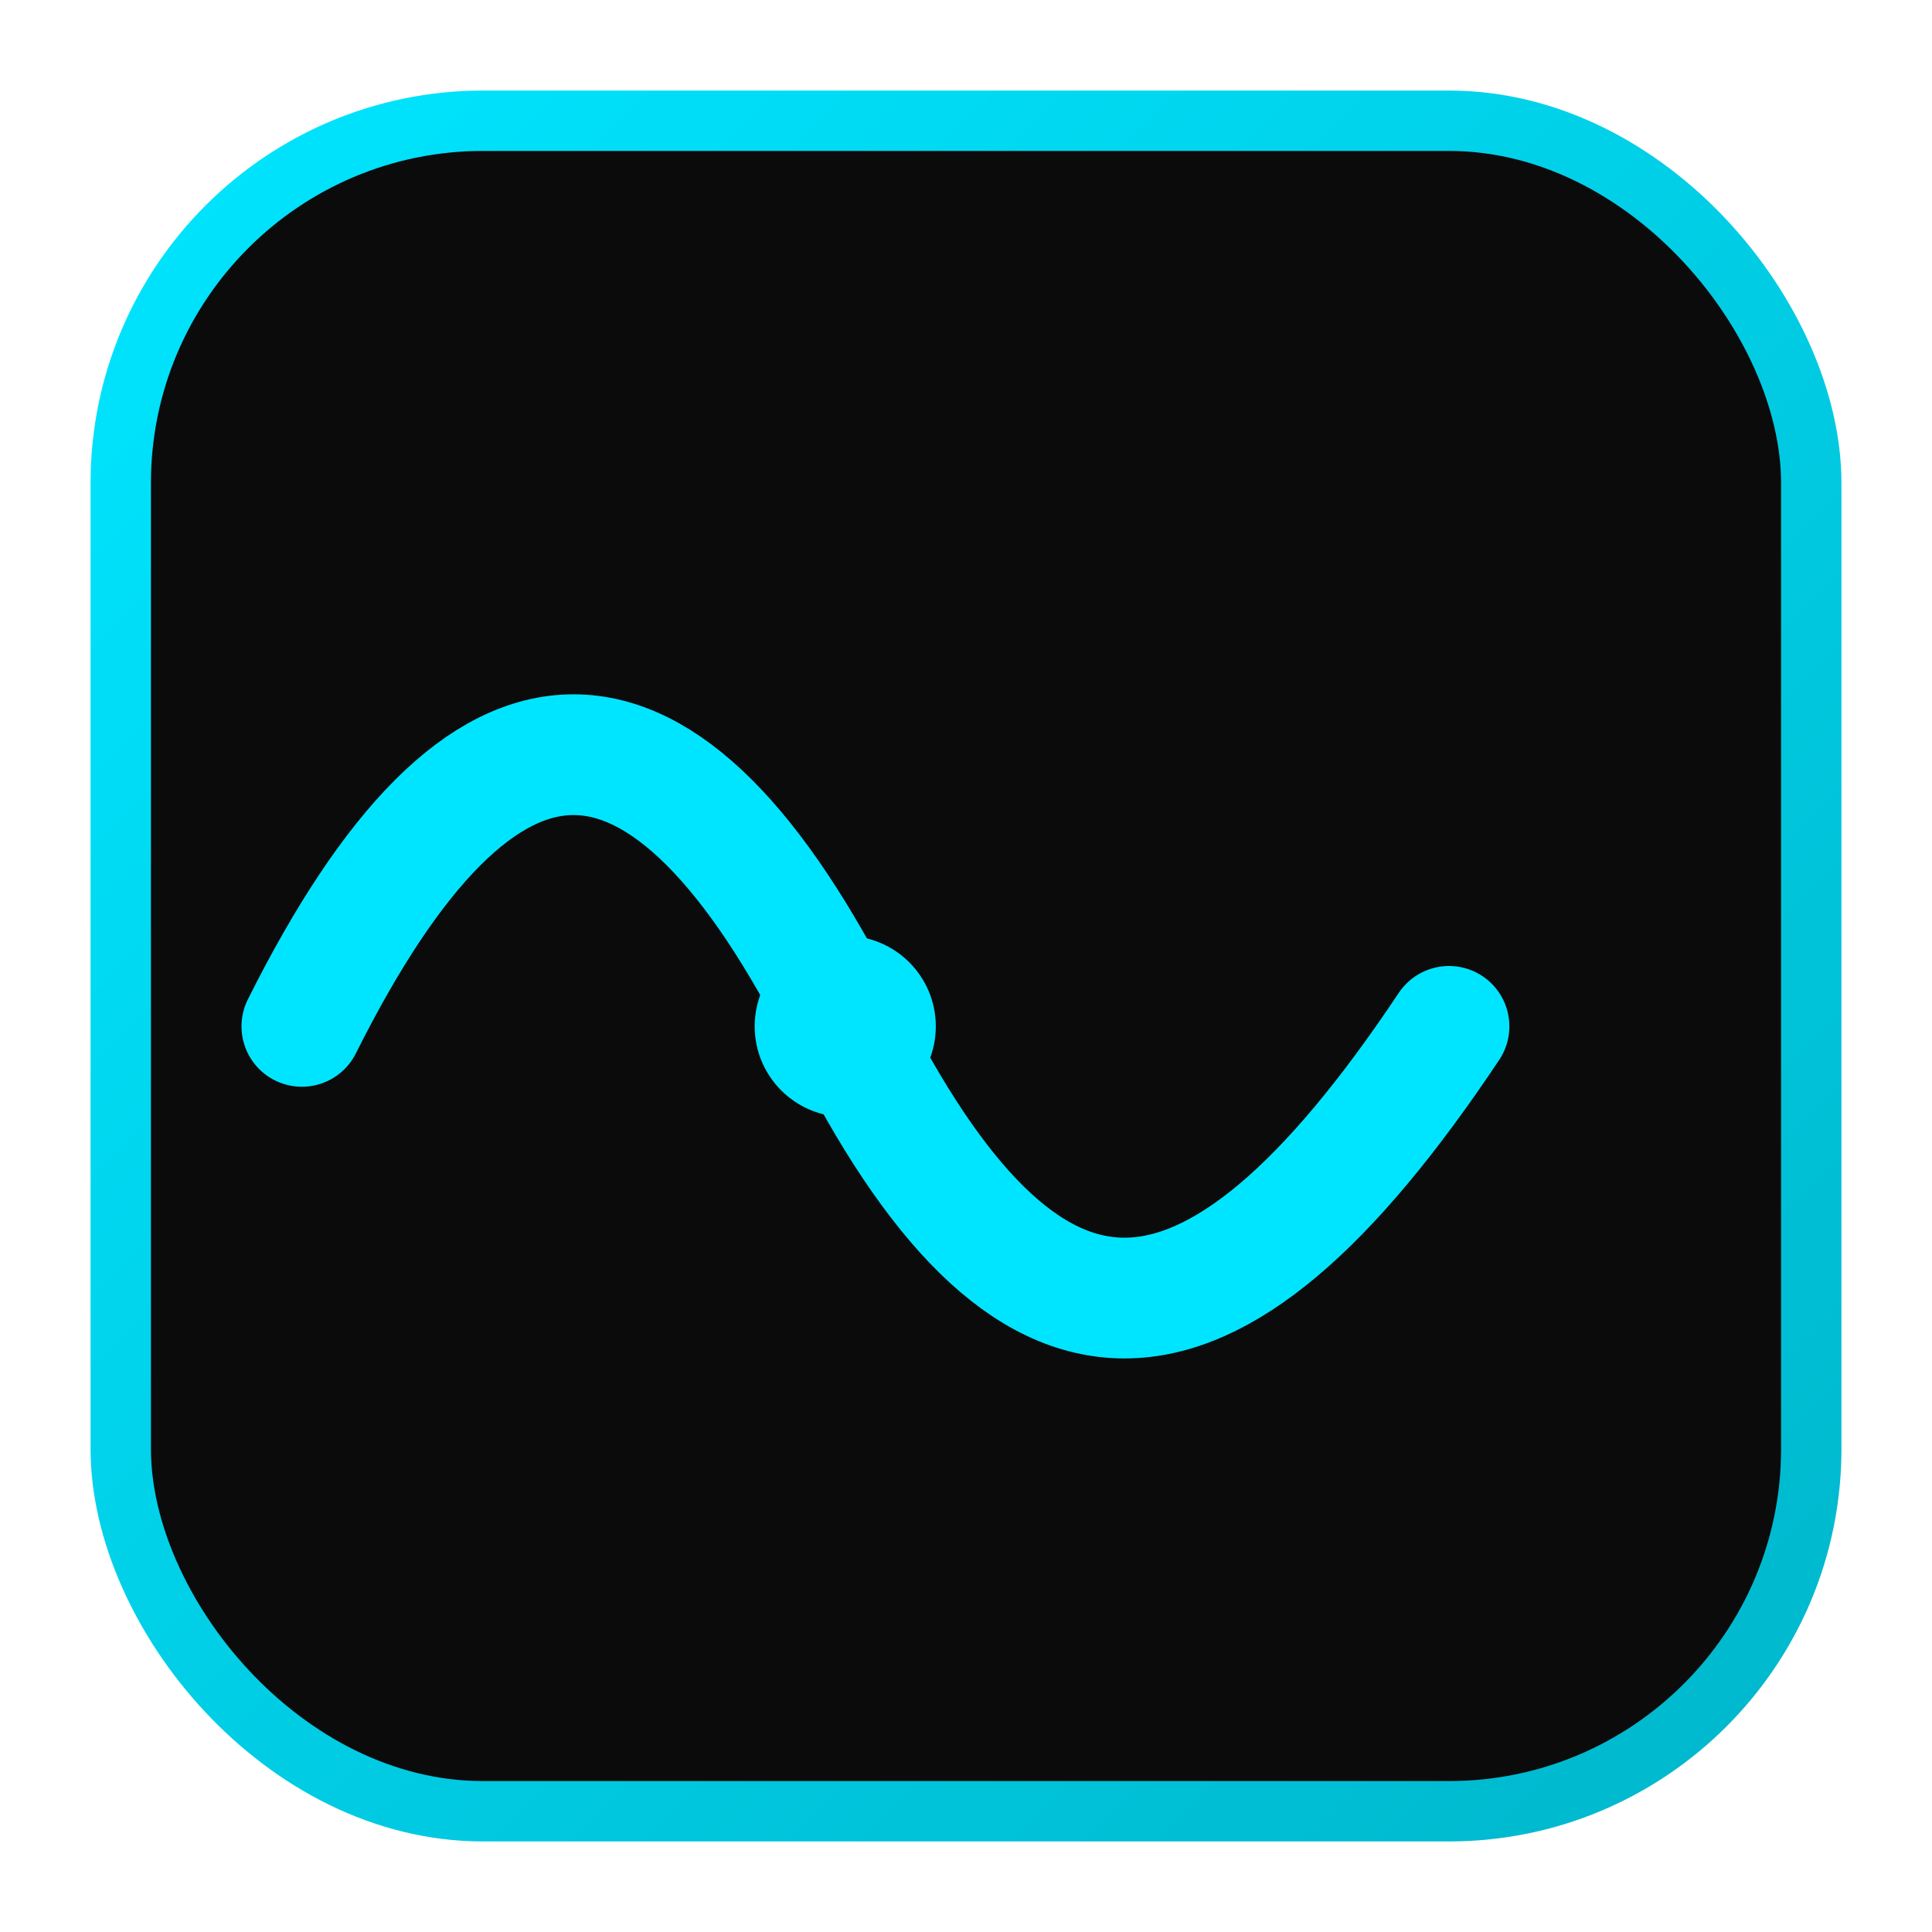
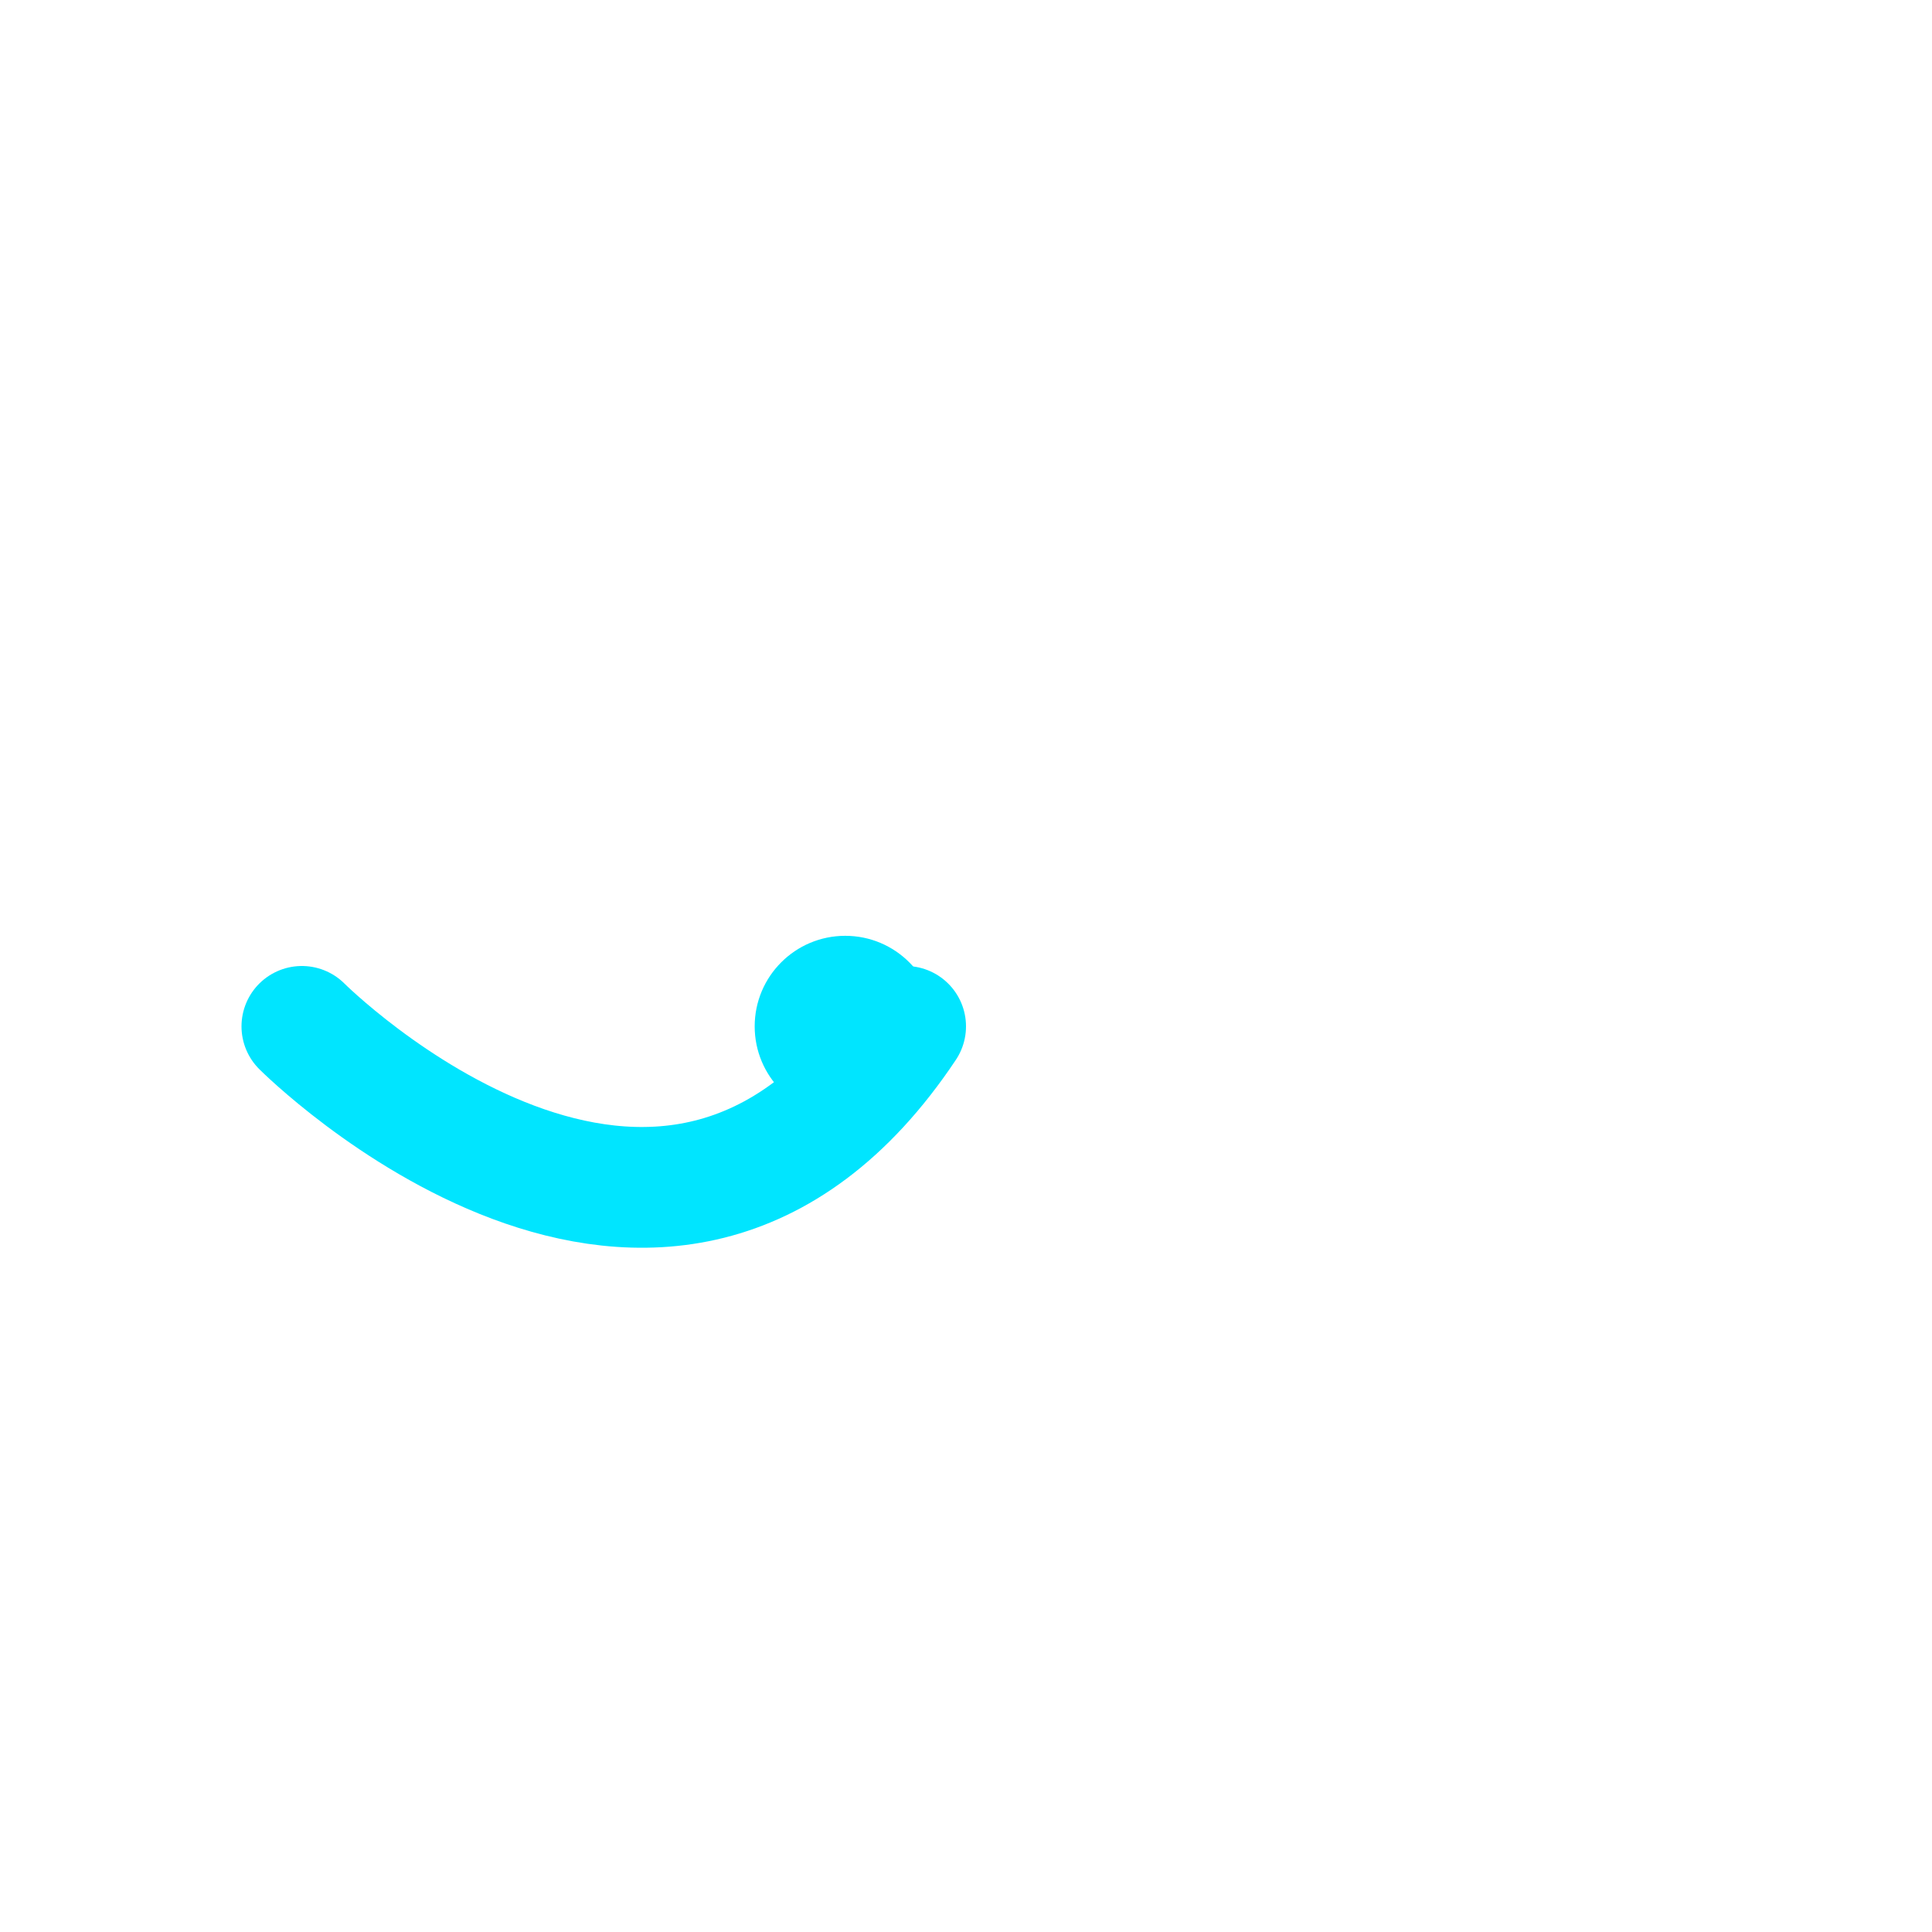
<svg xmlns="http://www.w3.org/2000/svg" viewBox="0 0 64 64">
  <defs>
    <linearGradient id="g2" x1="0" y="0" x2="1" y2="1">
      <stop offset="0" stop-color="#00E5FF" />
      <stop offset="1" stop-color="#00B7CC" />
    </linearGradient>
  </defs>
-   <rect x="4" y="4" width="56" height="56" rx="12" fill="#0B0B0C" stroke="url(#g2)" stroke-width="2" />
-   <path d="M10 34C16 22 22 22 28 34s12 12 20 0" fill="none" stroke="#00E5FF" stroke-width="4" stroke-linecap="round" />
+   <path d="M10 34s12 12 20 0" fill="none" stroke="#00E5FF" stroke-width="4" stroke-linecap="round" />
  <circle cx="28" cy="34" r="3" fill="#00E5FF" />
</svg>